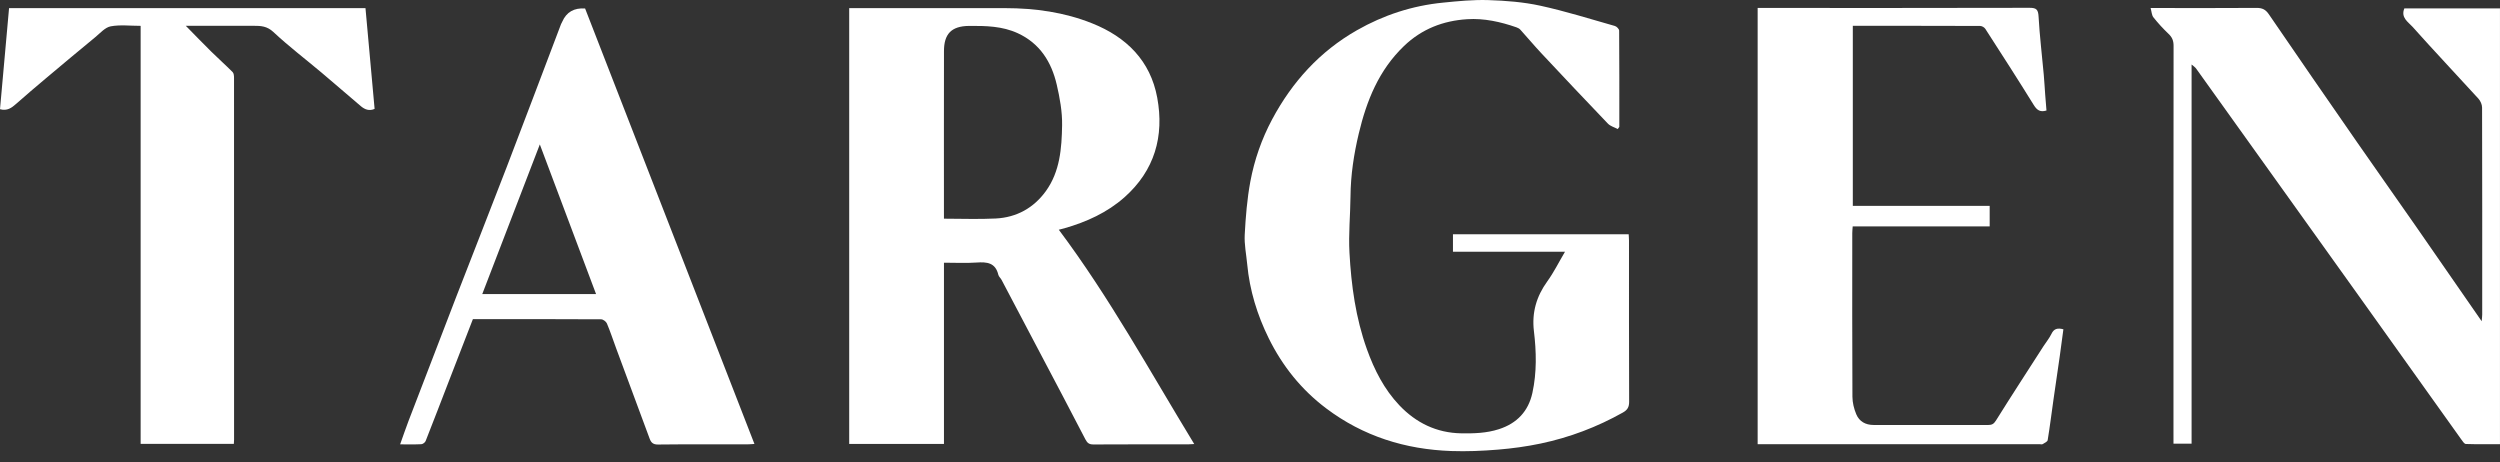
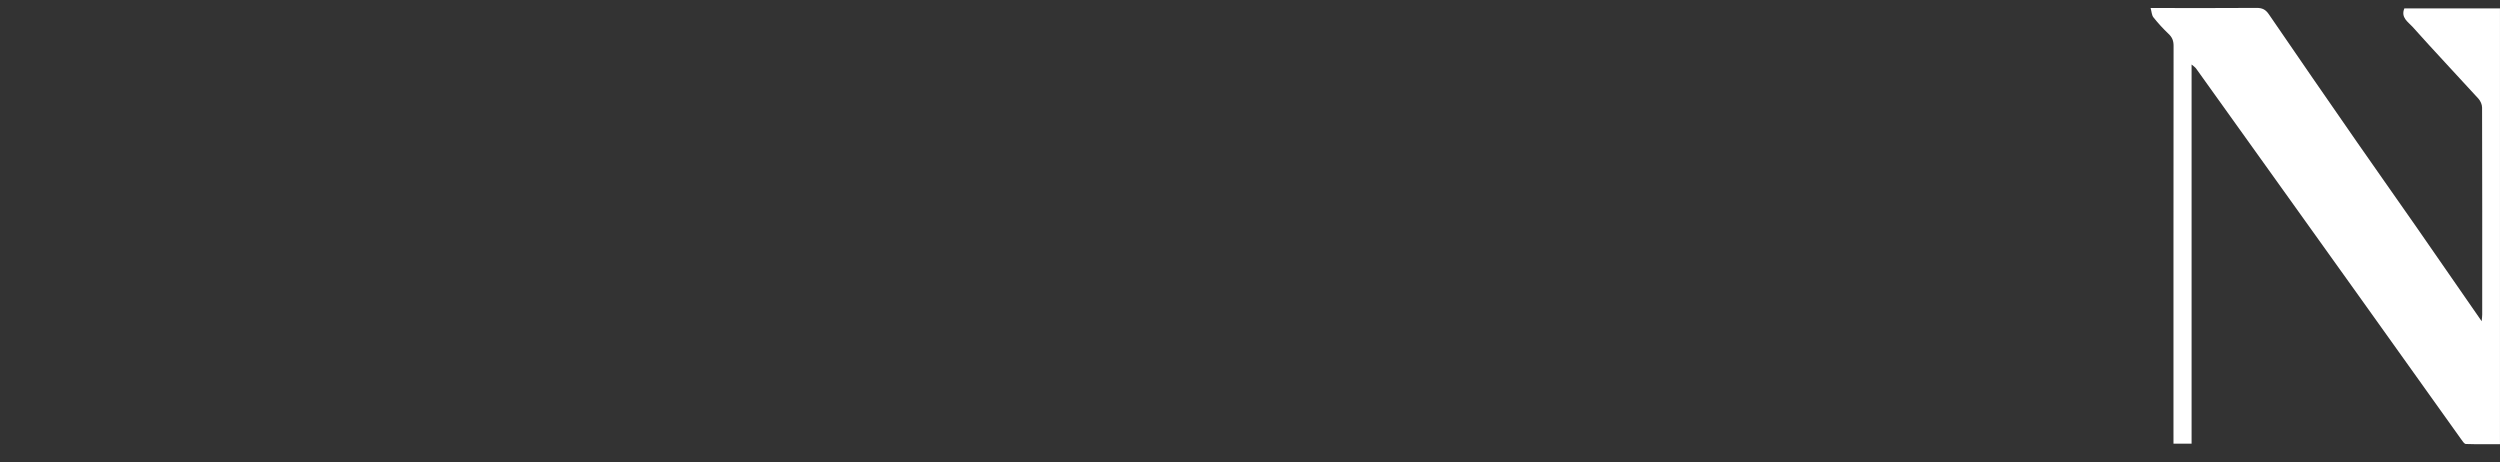
<svg xmlns="http://www.w3.org/2000/svg" width="200" height="37" viewBox="0 0 200 37" fill="none">
  <rect x="0" y="0" width="200" height="37" fill="#333333" stroke="none" />
-   <path d="M75.517 21.016V35.515H67.936V0.65H68.514C72.483 0.65 76.451 0.645 80.421 0.651C82.806 0.654 85.141 0.977 87.366 1.865C90.111 2.96 92.032 4.853 92.579 7.816C93.148 10.901 92.37 13.641 89.958 15.782C88.574 17.008 86.924 17.753 85.159 18.261C84.987 18.311 84.812 18.351 84.704 18.378C88.747 23.771 91.986 29.693 95.539 35.523C95.31 35.535 95.174 35.548 95.037 35.548C92.519 35.549 90.002 35.541 87.485 35.557C87.148 35.559 86.991 35.457 86.833 35.152C85.619 32.8 84.377 30.462 83.144 28.12C82.138 26.209 81.133 24.297 80.125 22.389C80.05 22.246 79.9 22.128 79.866 21.981C79.637 21.012 78.953 20.944 78.125 21.003C77.285 21.062 76.44 21.016 75.517 21.016ZM75.516 17.494C76.937 17.494 78.303 17.55 79.665 17.48C81.326 17.394 82.692 16.639 83.667 15.292C84.8 13.724 84.937 11.861 84.968 10.027C84.987 8.942 84.786 7.833 84.538 6.768C84.117 4.96 83.193 3.474 81.423 2.658C80.186 2.087 78.867 2.063 77.536 2.073C76.078 2.084 75.52 2.744 75.518 4.086C75.509 8.396 75.515 12.707 75.515 17.018L75.516 17.494Z" fill="white" />
-   <path d="M129.419 10.323C129.155 10.182 128.83 10.097 128.633 9.891C126.839 8.021 125.062 6.133 123.291 4.242C122.721 3.632 122.185 2.99 121.624 2.372C121.546 2.285 121.422 2.224 121.309 2.184C120.037 1.743 118.725 1.451 117.379 1.536C115.455 1.657 113.744 2.314 112.317 3.684C110.306 5.613 109.33 8.048 108.703 10.679C108.308 12.336 108.054 14.007 108.04 15.715C108.026 17.212 107.875 18.714 107.957 20.206C108.099 22.831 108.454 25.43 109.351 27.934C109.948 29.599 110.738 31.151 111.953 32.429C113.279 33.823 114.922 34.633 116.896 34.666C117.915 34.683 118.925 34.654 119.91 34.335C121.36 33.868 122.271 32.903 122.593 31.425C122.949 29.791 122.911 28.136 122.713 26.488C122.537 25.01 122.912 23.716 123.782 22.512C124.302 21.793 124.7 20.985 125.201 20.137H116.237V18.743H130.295C130.303 18.913 130.32 19.089 130.32 19.265C130.321 23.558 130.314 27.852 130.331 32.144C130.332 32.568 130.193 32.799 129.83 33.003C127.762 34.166 125.567 34.996 123.253 35.483C122.126 35.72 120.976 35.877 119.828 35.971C118.592 36.072 117.343 36.126 116.103 36.082C112.429 35.953 109.061 34.905 106.093 32.669C104.098 31.166 102.589 29.273 101.497 27.059C100.579 25.199 99.971 23.226 99.777 21.145C99.703 20.353 99.535 19.555 99.578 18.769C99.654 17.346 99.768 15.913 100.029 14.514C100.353 12.786 100.934 11.118 101.767 9.558C103.369 6.556 105.577 4.118 108.554 2.42C110.688 1.203 112.984 0.454 115.431 0.212C116.642 0.091 117.866 -0.032 119.078 0.008C120.467 0.054 121.875 0.162 123.227 0.457C125.238 0.896 127.211 1.516 129.193 2.079C129.334 2.119 129.531 2.321 129.532 2.45C129.552 5.017 129.546 7.583 129.546 10.15C129.504 10.208 129.461 10.268 129.419 10.326V10.323Z" fill="white" />
  <path d="M199.998 0.675V35.535C199.085 35.535 198.176 35.55 197.269 35.519C197.143 35.514 197.006 35.299 196.907 35.16C194.25 31.444 191.599 27.724 188.944 24.006C186.749 20.933 184.549 17.863 182.351 14.791C180.133 11.689 177.915 8.587 175.692 5.489C175.603 5.364 175.46 5.278 175.327 5.161V35.495H173.878C173.878 35.28 173.878 35.05 173.878 34.819C173.878 24.436 173.875 14.052 173.886 3.668C173.886 3.269 173.781 2.989 173.49 2.715C173.055 2.303 172.647 1.857 172.274 1.388C172.137 1.216 172.132 0.939 172.049 0.642H172.752C175.343 0.642 177.934 0.652 180.524 0.633C180.968 0.63 181.24 0.752 181.502 1.133C183.844 4.562 186.207 7.977 188.573 11.388C190.132 13.634 191.713 15.865 193.275 18.109C195.008 20.599 196.73 23.095 198.535 25.7C198.557 25.436 198.577 25.304 198.577 25.17C198.578 19.648 198.582 14.126 198.566 8.604C198.566 8.366 198.44 8.077 198.278 7.898C196.523 5.973 194.73 4.081 192.996 2.137C192.657 1.758 192.045 1.415 192.347 0.674H200L199.998 0.675Z" fill="white" />
-   <path d="M165.071 26.345C164.975 27.056 164.884 27.766 164.784 28.474C164.619 29.633 164.445 30.789 164.281 31.948C164.126 33.037 163.993 34.127 163.814 35.212C163.793 35.339 163.556 35.439 163.407 35.532C163.354 35.565 163.264 35.537 163.19 35.537C155.84 35.537 148.49 35.537 141.14 35.537C140.977 35.537 140.814 35.537 140.612 35.537V0.637H141.2C148.256 0.637 155.312 0.644 162.368 0.625C162.924 0.624 163.055 0.775 163.086 1.329C163.173 2.881 163.361 4.427 163.501 5.976C163.55 6.519 163.577 7.063 163.618 7.605C163.649 8.015 163.684 8.424 163.718 8.84C163.222 8.993 162.96 8.82 162.701 8.401C161.434 6.355 160.13 4.33 158.825 2.307C158.748 2.188 158.553 2.076 158.412 2.076C155.032 2.063 151.65 2.066 148.225 2.066V16.471H159.174V18.111H148.216C148.202 18.326 148.182 18.484 148.182 18.642C148.18 23.008 148.171 27.375 148.194 31.741C148.196 32.211 148.319 32.707 148.502 33.142C148.743 33.719 149.242 33.999 149.892 33.998C152.942 33.993 155.992 33.993 159.043 34C159.337 34 159.497 33.928 159.672 33.649C160.919 31.653 162.203 29.68 163.476 27.7C163.69 27.367 163.95 27.057 164.119 26.704C164.319 26.284 164.612 26.224 165.071 26.343V26.345Z" fill="white" />
-   <path d="M0.725 0.648H29.238C29.482 3.339 29.724 6.018 29.968 8.71C29.542 8.905 29.183 8.757 28.869 8.495C27.816 7.607 26.781 6.697 25.726 5.811C24.439 4.728 23.095 3.706 21.869 2.559C21.363 2.086 20.868 2.063 20.285 2.064C18.508 2.07 16.731 2.066 14.865 2.066C15.587 2.799 16.24 3.479 16.911 4.139C17.469 4.689 18.057 5.211 18.61 5.767C18.704 5.862 18.722 6.064 18.722 6.218C18.727 15.867 18.727 25.516 18.726 35.166C18.726 35.273 18.715 35.379 18.708 35.508H11.251V2.068C10.412 2.068 9.61 1.966 8.854 2.107C8.41 2.191 8.022 2.643 7.636 2.962C6.295 4.065 4.963 5.18 3.633 6.298C2.842 6.963 2.055 7.633 1.281 8.317C0.928 8.628 0.577 8.896 0 8.736C0.24 6.057 0.483 3.354 0.725 0.648Z" fill="white" />
-   <path d="M37.832 25.53C37.193 27.181 36.563 28.802 35.936 30.423C35.309 32.044 34.689 33.667 34.05 35.283C34.004 35.398 33.828 35.529 33.706 35.536C33.178 35.563 32.646 35.548 32.01 35.548C32.248 34.882 32.452 34.28 32.678 33.687C33.947 30.374 35.216 27.062 36.495 23.755C37.834 20.296 39.198 16.847 40.529 13.385C41.994 9.573 43.431 5.75 44.882 1.932C44.907 1.865 44.95 1.805 44.979 1.738C45.313 0.969 45.923 0.615 46.808 0.679C51.314 12.267 55.824 23.863 60.355 35.516C60.121 35.53 59.963 35.547 59.806 35.547C57.417 35.549 55.029 35.534 52.642 35.562C52.243 35.567 52.087 35.401 51.973 35.097C51.075 32.679 50.178 30.261 49.283 27.841C49.041 27.186 48.825 26.52 48.553 25.878C48.488 25.723 48.248 25.545 48.088 25.544C44.69 25.525 41.292 25.529 37.831 25.529L37.832 25.53ZM47.685 23.527C46.187 19.541 44.709 15.605 43.186 11.553C41.617 15.631 40.103 19.568 38.58 23.527H47.686H47.685Z" fill="white" />
</svg>